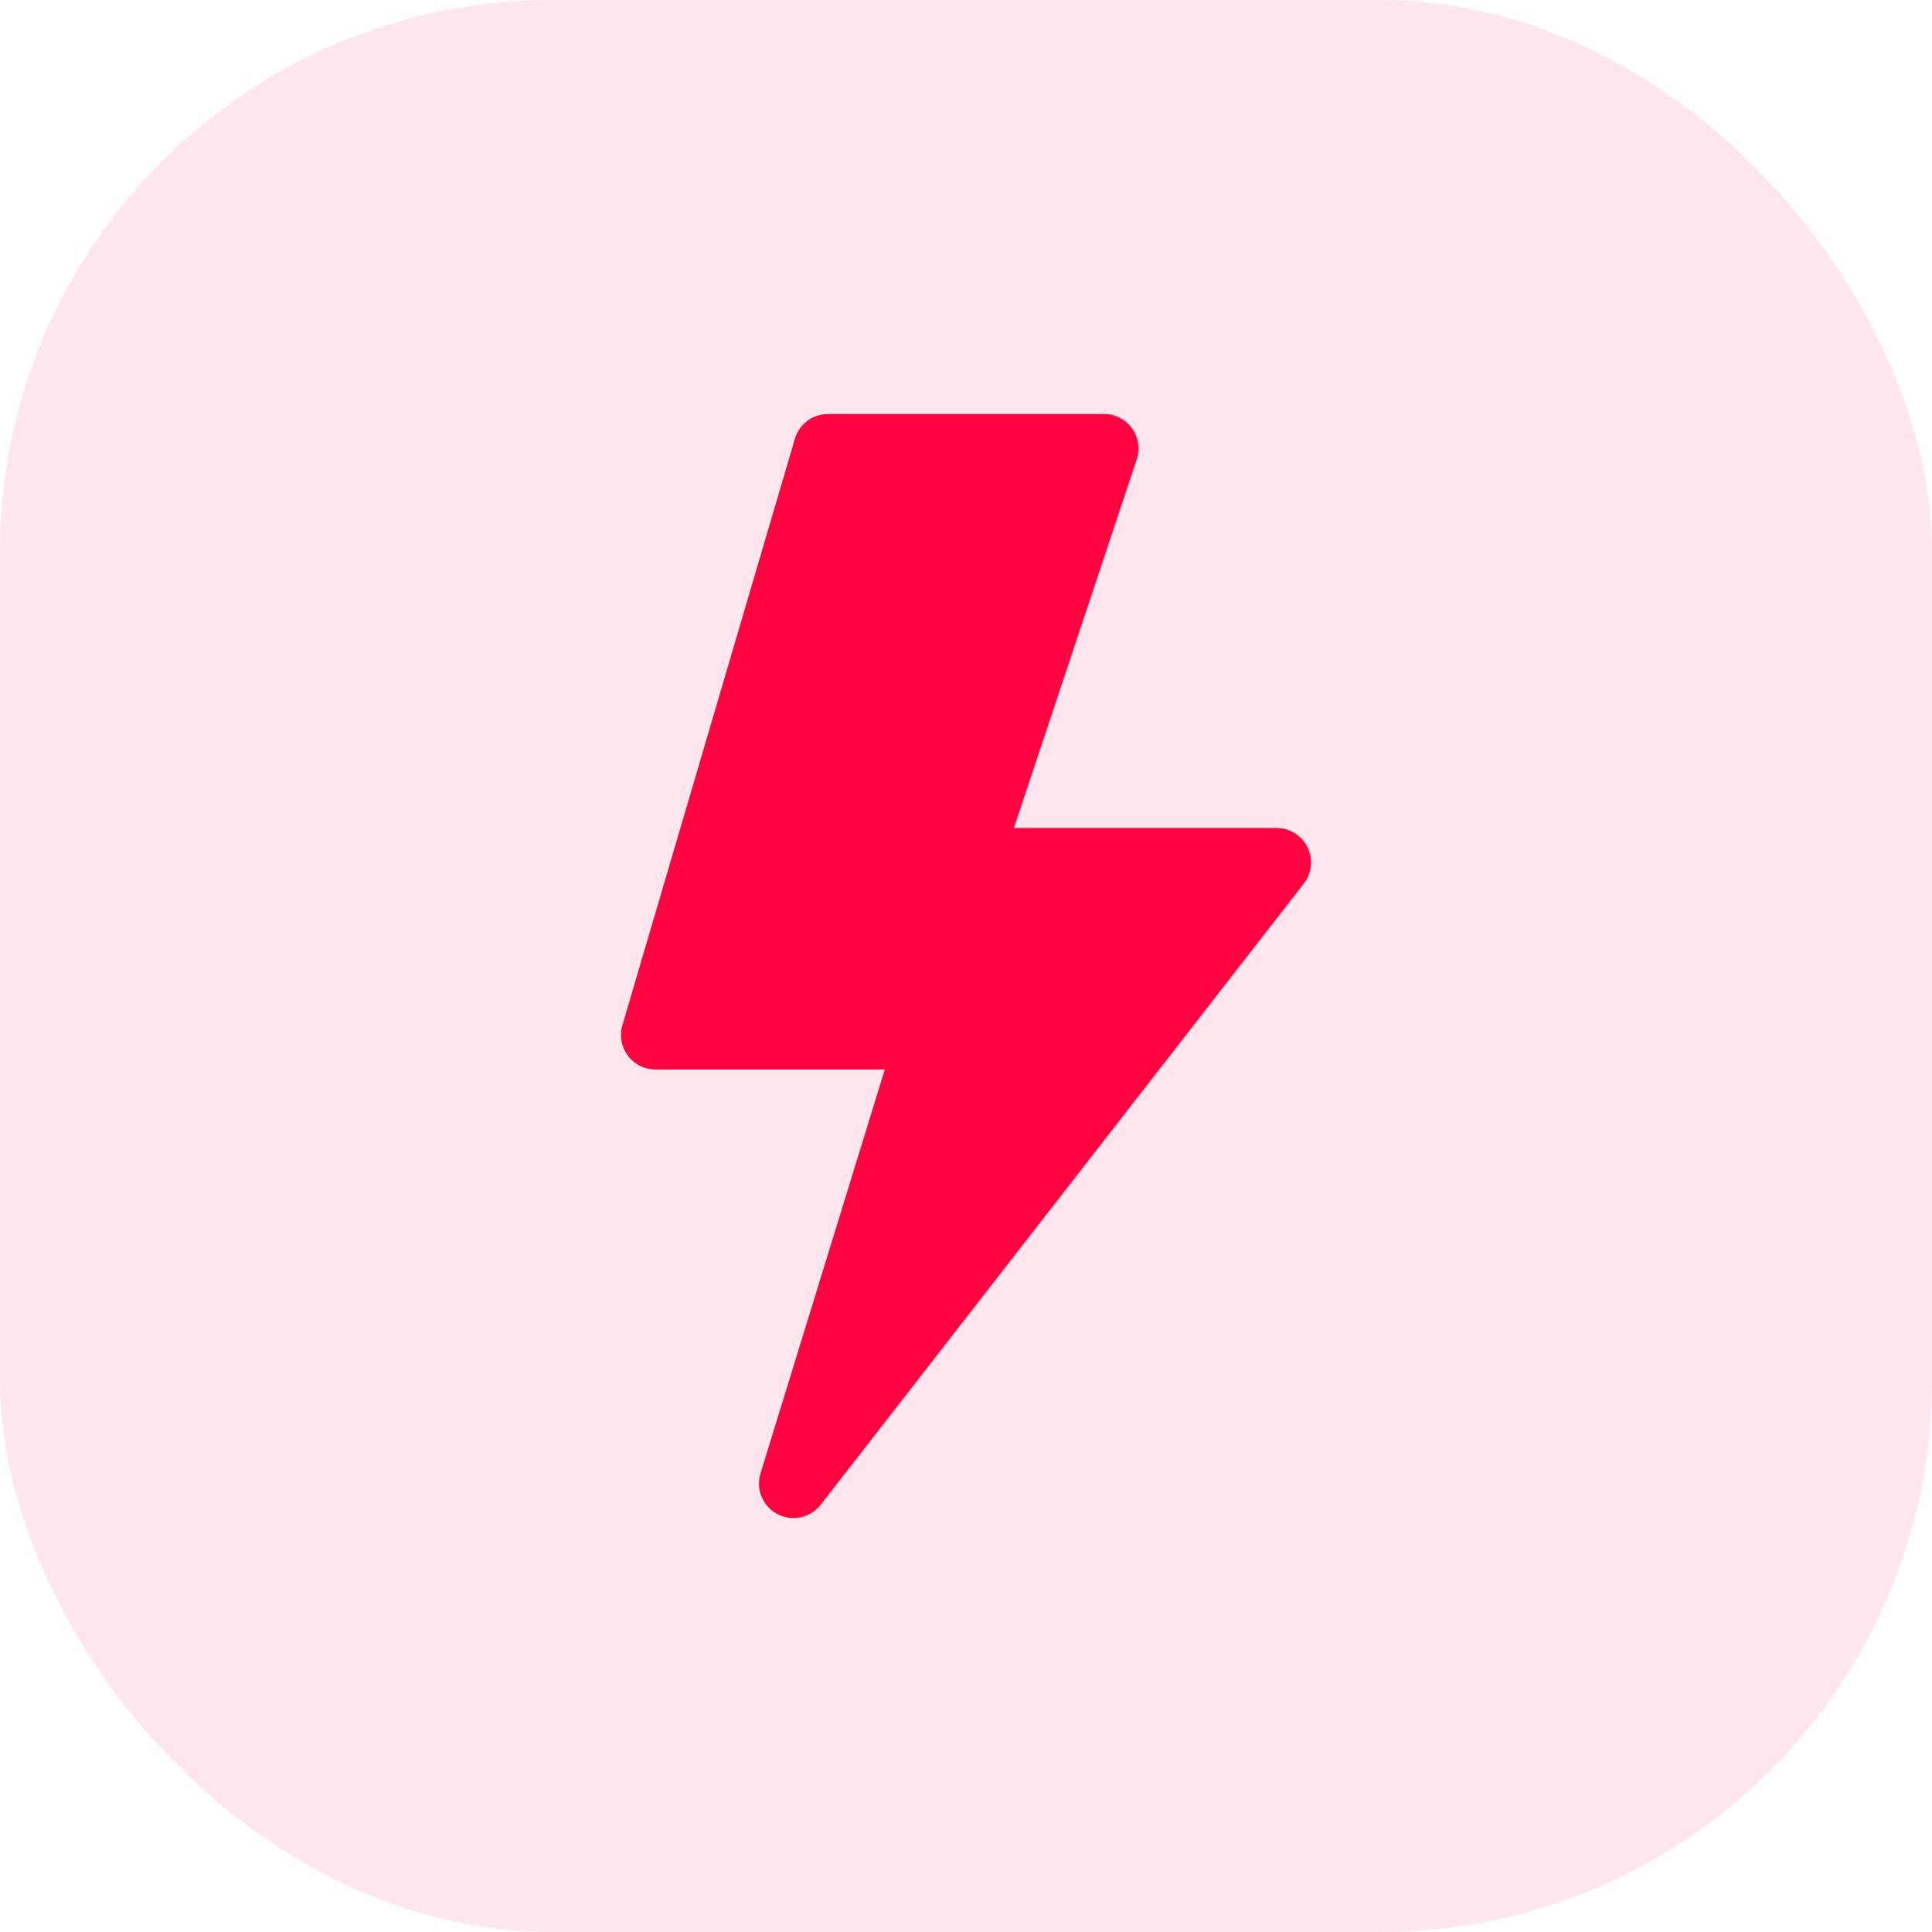
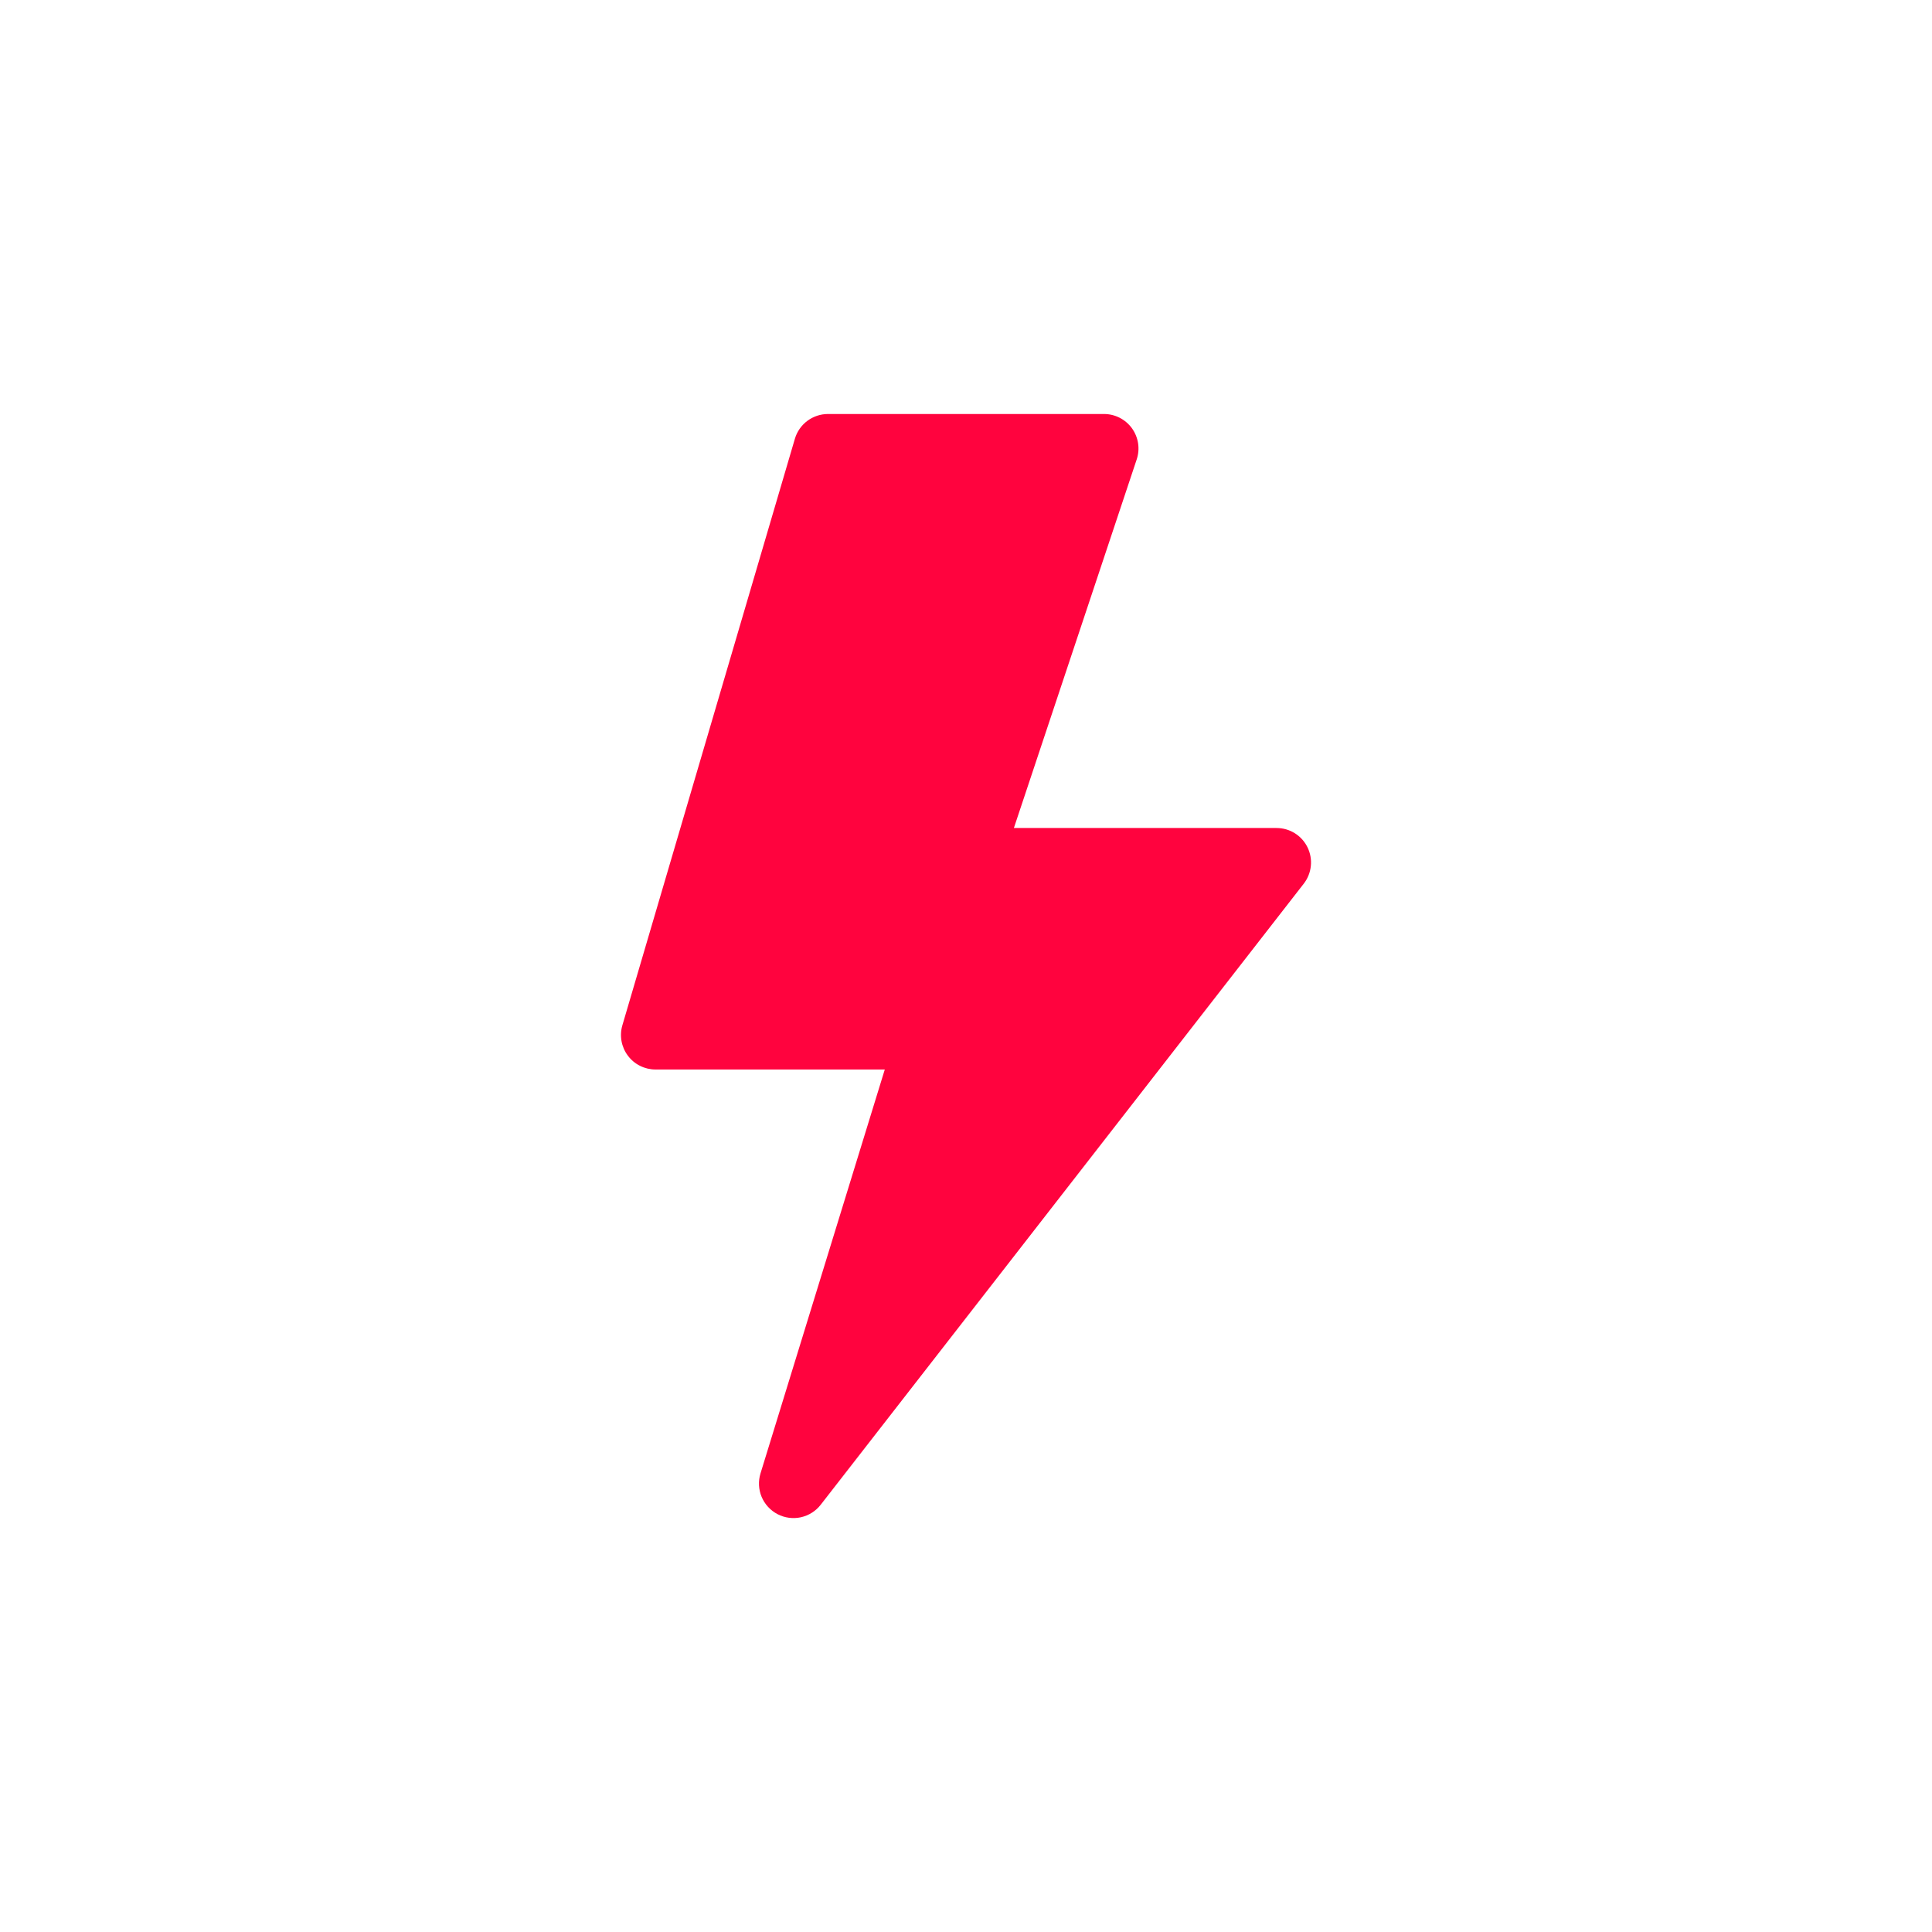
<svg xmlns="http://www.w3.org/2000/svg" width="56" height="56" viewBox="0 0 56 56" fill="none">
-   <rect width="56" height="56" rx="16" fill="#FF033E" fill-opacity="0.1" />
  <g clip-path="url(#clip0_9_132)">
    <path d="M23.04 12.718C23.101 12.511 23.227 12.329 23.401 12.199C23.574 12.07 23.784 12 24 12H32C32.158 12 32.315 12.038 32.456 12.11C32.596 12.182 32.718 12.287 32.811 12.415C32.903 12.544 32.964 12.693 32.988 12.849C33.012 13.006 32.998 13.166 32.948 13.316L29.388 24H37C37.187 24 37.371 24.052 37.53 24.151C37.689 24.25 37.817 24.392 37.899 24.56C37.981 24.729 38.015 24.916 37.995 25.103C37.976 25.289 37.905 25.466 37.79 25.614L23.79 43.614C23.647 43.799 23.443 43.928 23.214 43.979C22.985 44.029 22.746 43.997 22.538 43.889C22.33 43.781 22.167 43.603 22.076 43.387C21.986 43.171 21.975 42.93 22.044 42.706L25.646 31H19C18.845 31 18.691 30.964 18.552 30.894C18.413 30.825 18.292 30.724 18.199 30.599C18.106 30.475 18.043 30.331 18.015 30.177C17.988 30.024 17.996 29.867 18.04 29.718L23.04 12.718Z" fill="#FF033E" />
  </g>
  <defs>
    <clipPath id="clip0_9_132">
      <rect width="32" height="32" fill="white" transform="translate(12 12)" />
    </clipPath>
  </defs>
</svg>